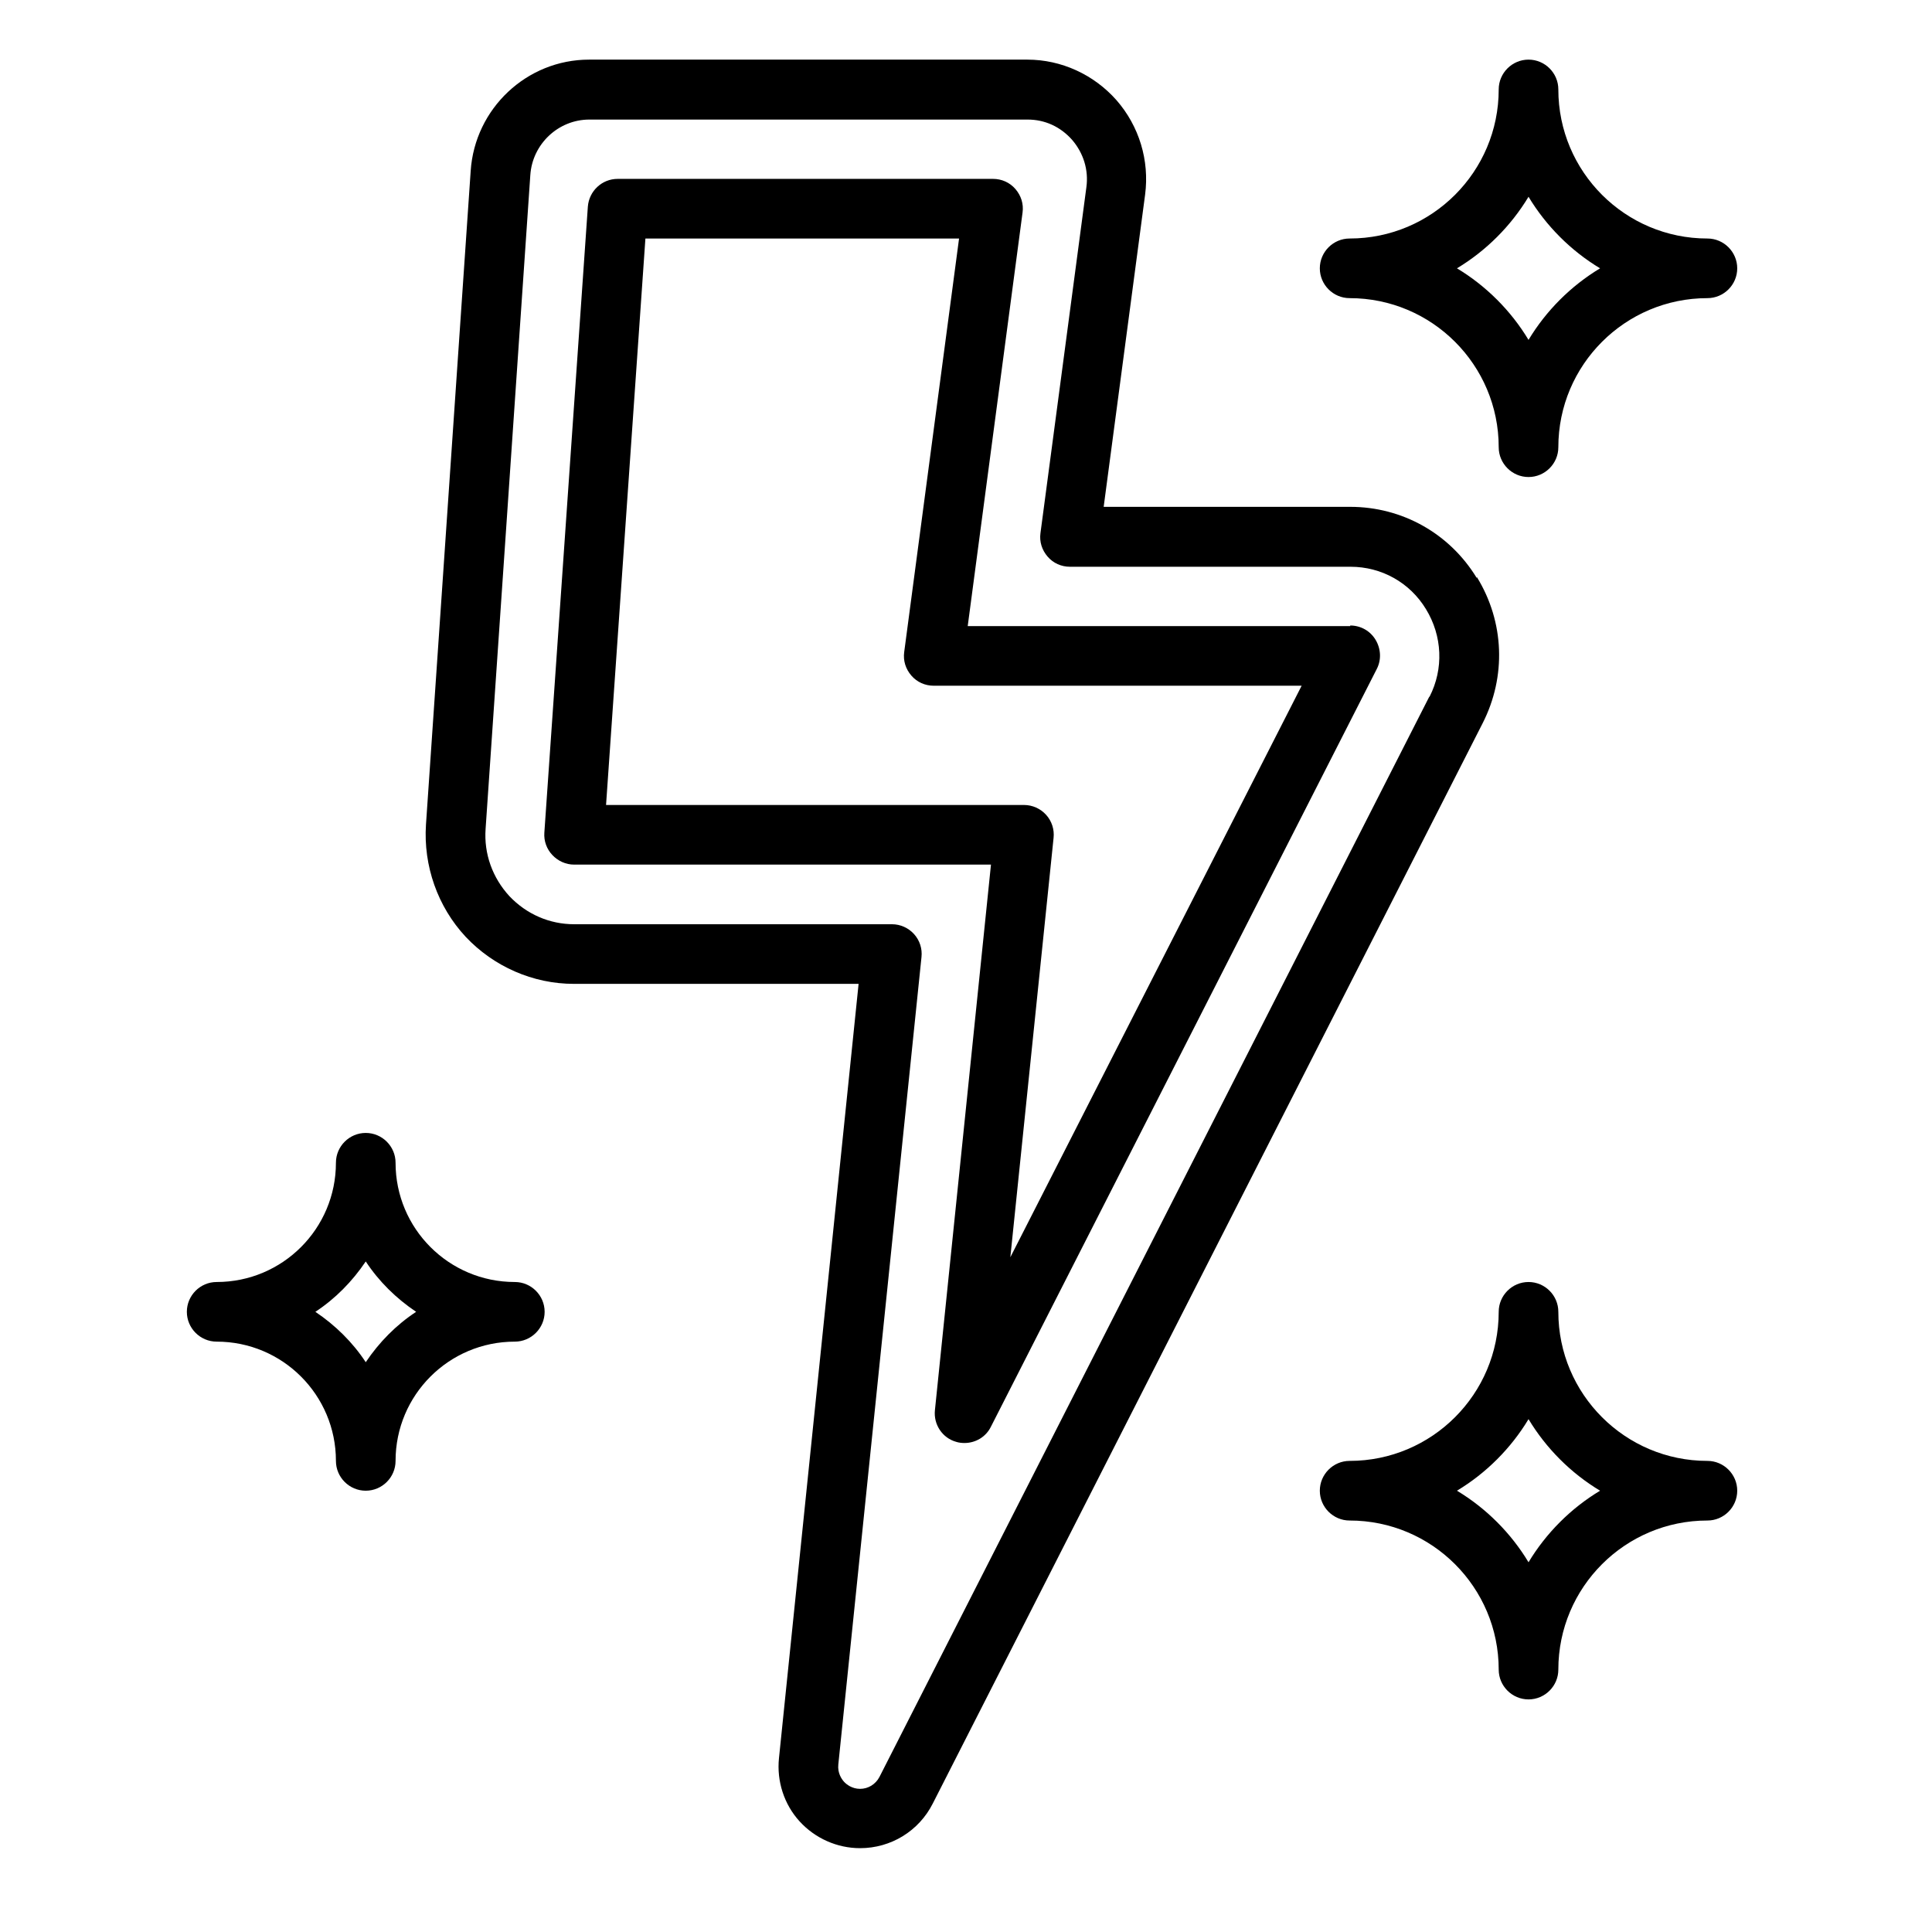
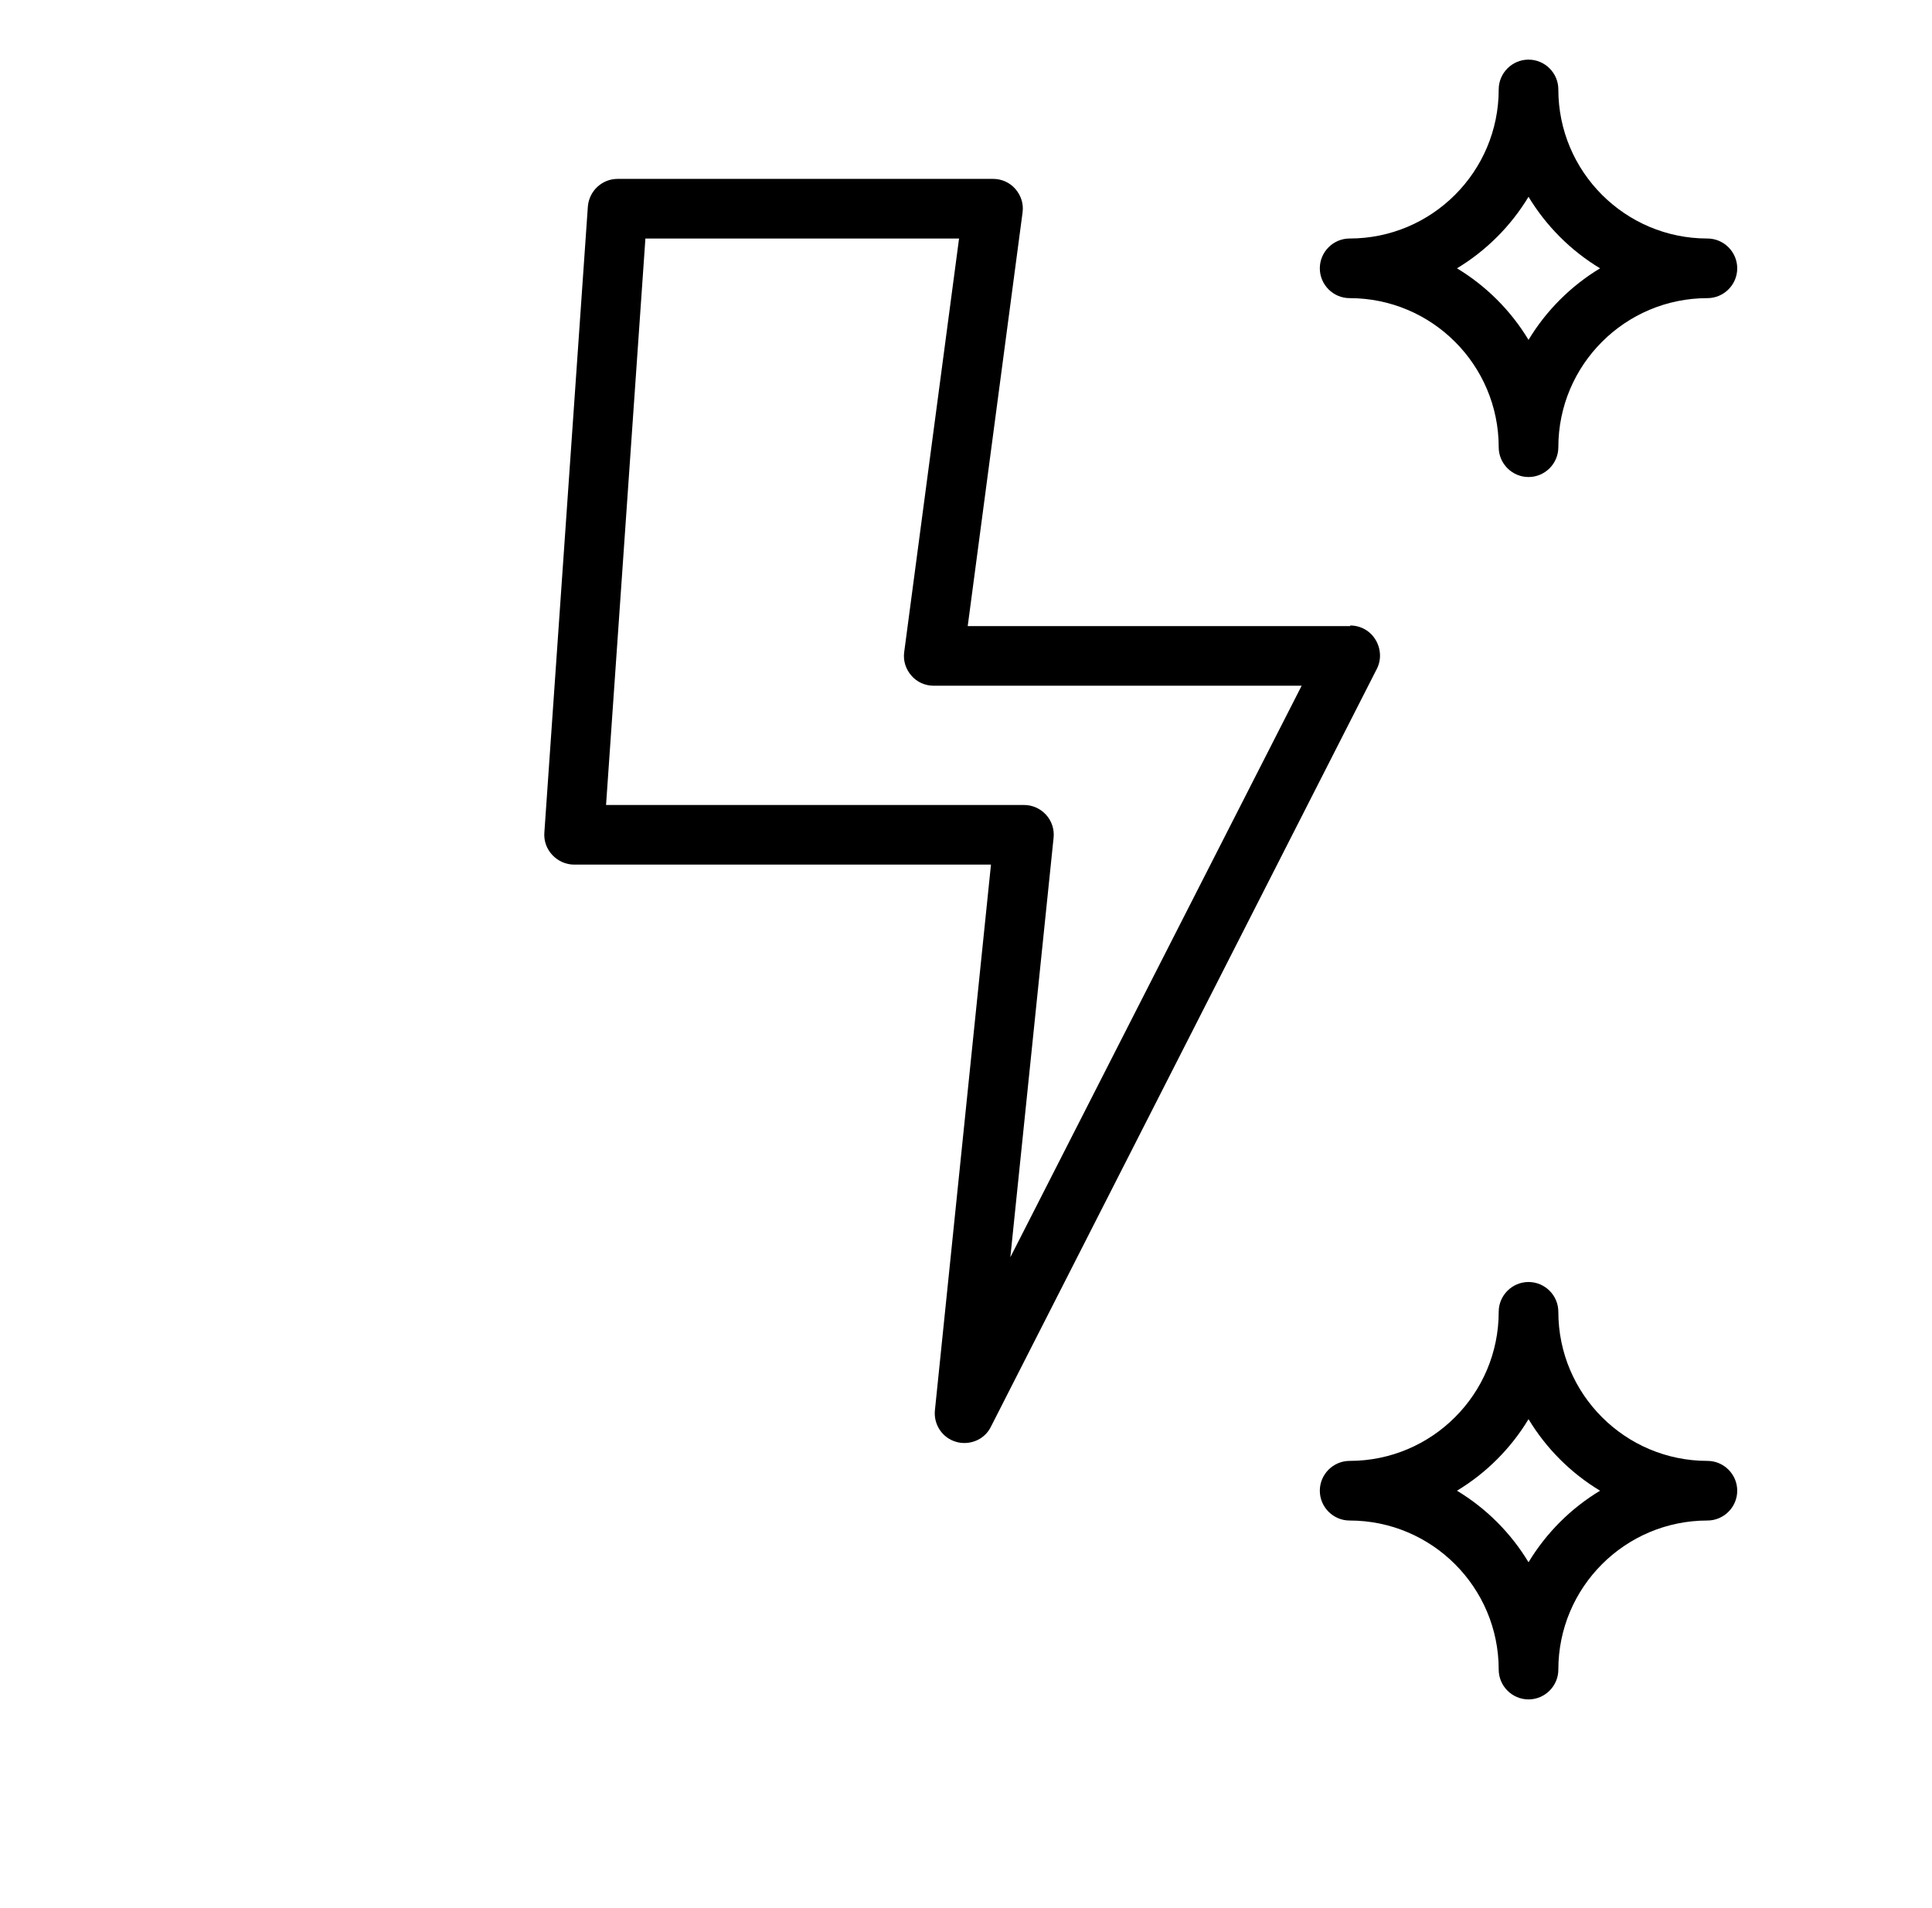
<svg xmlns="http://www.w3.org/2000/svg" fill="none" viewBox="0 0 81 80" height="80" width="81">
-   <path fill="black" d="M61.909 24.225C60.772 22.363 58.784 21.25 56.609 21.25H46.272L48.009 8.162C48.197 6.725 47.759 5.287 46.809 4.2C45.859 3.125 44.497 2.5 43.072 2.5H24.697C22.084 2.5 19.909 4.55 19.734 7.162L17.859 34.575C17.747 36.3 18.347 38.013 19.522 39.275C20.697 40.525 22.347 41.25 24.059 41.25H35.997L32.659 73.713C32.559 74.675 32.872 75.65 33.522 76.362C34.172 77.075 35.097 77.487 36.059 77.487C37.347 77.487 38.522 76.775 39.109 75.612L62.159 30.325C63.159 28.363 63.072 26.075 61.922 24.2L61.909 24.225ZM59.922 29.212L36.872 74.5C36.709 74.812 36.397 75 36.059 75C35.722 75 35.484 74.812 35.384 74.7C35.284 74.588 35.109 74.338 35.147 73.975L38.634 40.125C38.672 39.775 38.559 39.425 38.322 39.163C38.084 38.9 37.747 38.75 37.397 38.75H24.072C23.034 38.75 22.072 38.325 21.359 37.575C20.647 36.8 20.284 35.8 20.359 34.75L22.234 7.338C22.322 6.037 23.409 5.013 24.709 5.013H43.084C43.809 5.013 44.459 5.312 44.947 5.862C45.422 6.412 45.647 7.125 45.547 7.85L43.622 22.35C43.572 22.712 43.684 23.062 43.922 23.337C44.159 23.613 44.497 23.762 44.859 23.762H56.622C57.922 23.762 59.109 24.425 59.784 25.538C60.472 26.663 60.534 28.038 59.934 29.212H59.922Z" />
  <path fill="black" d="M56.609 26.25H40.572L42.871 8.912C42.922 8.55 42.809 8.2 42.572 7.925C42.334 7.65 41.996 7.5 41.634 7.5H25.896C25.234 7.5 24.697 8.012 24.646 8.662L22.822 34.913C22.797 35.263 22.922 35.6 23.159 35.85C23.396 36.1 23.721 36.25 24.072 36.25H41.547L39.197 59.125C39.134 59.725 39.509 60.288 40.084 60.45C40.197 60.487 40.322 60.5 40.434 60.5C40.897 60.5 41.334 60.25 41.547 59.812L57.721 28.05C57.922 27.663 57.897 27.2 57.672 26.825C57.447 26.45 57.047 26.225 56.609 26.225V26.25ZM42.359 52.712L44.172 35.125C44.209 34.775 44.096 34.425 43.859 34.163C43.621 33.9 43.284 33.75 42.934 33.75H25.409L27.059 10H40.209L37.909 27.337C37.859 27.7 37.971 28.05 38.209 28.325C38.447 28.6 38.784 28.75 39.147 28.75H54.572L42.359 52.712Z" />
  <path fill="black" d="M56.584 12.5C60.034 12.5 62.834 15.3 62.834 18.75C62.834 19.438 63.397 20 64.084 20C64.772 20 65.334 19.438 65.334 18.75C65.334 15.3 68.134 12.5 71.584 12.5C72.272 12.5 72.834 11.938 72.834 11.25C72.834 10.562 72.272 10 71.584 10C68.134 10 65.334 7.2 65.334 3.75C65.334 3.062 64.772 2.5 64.084 2.5C63.397 2.5 62.834 3.062 62.834 3.75C62.834 7.2 60.034 10 56.584 10C55.897 10 55.334 10.562 55.334 11.25C55.334 11.938 55.897 12.5 56.584 12.5ZM64.084 8.25C64.822 9.475 65.859 10.512 67.084 11.25C65.859 11.988 64.822 13.025 64.084 14.25C63.346 13.025 62.309 11.988 61.084 11.25C62.309 10.512 63.346 9.475 64.084 8.25Z" />
  <path fill="black" d="M71.584 61.25C68.134 61.25 65.334 58.45 65.334 55C65.334 54.312 64.772 53.75 64.084 53.75C63.397 53.75 62.834 54.312 62.834 55C62.834 58.45 60.034 61.25 56.584 61.25C55.897 61.25 55.334 61.812 55.334 62.5C55.334 63.188 55.897 63.75 56.584 63.75C60.034 63.75 62.834 66.55 62.834 70C62.834 70.688 63.397 71.25 64.084 71.25C64.772 71.25 65.334 70.688 65.334 70C65.334 66.55 68.134 63.75 71.584 63.75C72.272 63.75 72.834 63.188 72.834 62.5C72.834 61.812 72.272 61.25 71.584 61.25ZM64.084 65.5C63.346 64.275 62.309 63.237 61.084 62.5C62.309 61.763 63.346 60.725 64.084 59.5C64.822 60.725 65.859 61.763 67.084 62.5C65.859 63.237 64.822 64.275 64.084 65.5Z" />
-   <path fill="black" d="M21.584 53.75C18.822 53.75 16.584 51.513 16.584 48.75C16.584 48.062 16.021 47.5 15.334 47.5C14.646 47.5 14.084 48.062 14.084 48.75C14.084 51.513 11.847 53.75 9.084 53.75C8.396 53.75 7.834 54.312 7.834 55C7.834 55.688 8.396 56.25 9.084 56.25C11.847 56.25 14.084 58.487 14.084 61.25C14.084 61.938 14.646 62.5 15.334 62.5C16.021 62.5 16.584 61.938 16.584 61.25C16.584 58.487 18.822 56.25 21.584 56.25C22.271 56.25 22.834 55.688 22.834 55C22.834 54.312 22.271 53.75 21.584 53.75ZM15.334 57.112C14.784 56.275 14.059 55.562 13.222 55C14.059 54.45 14.771 53.725 15.334 52.888C15.884 53.725 16.609 54.438 17.447 55C16.609 55.55 15.896 56.275 15.334 57.112Z" />
</svg>